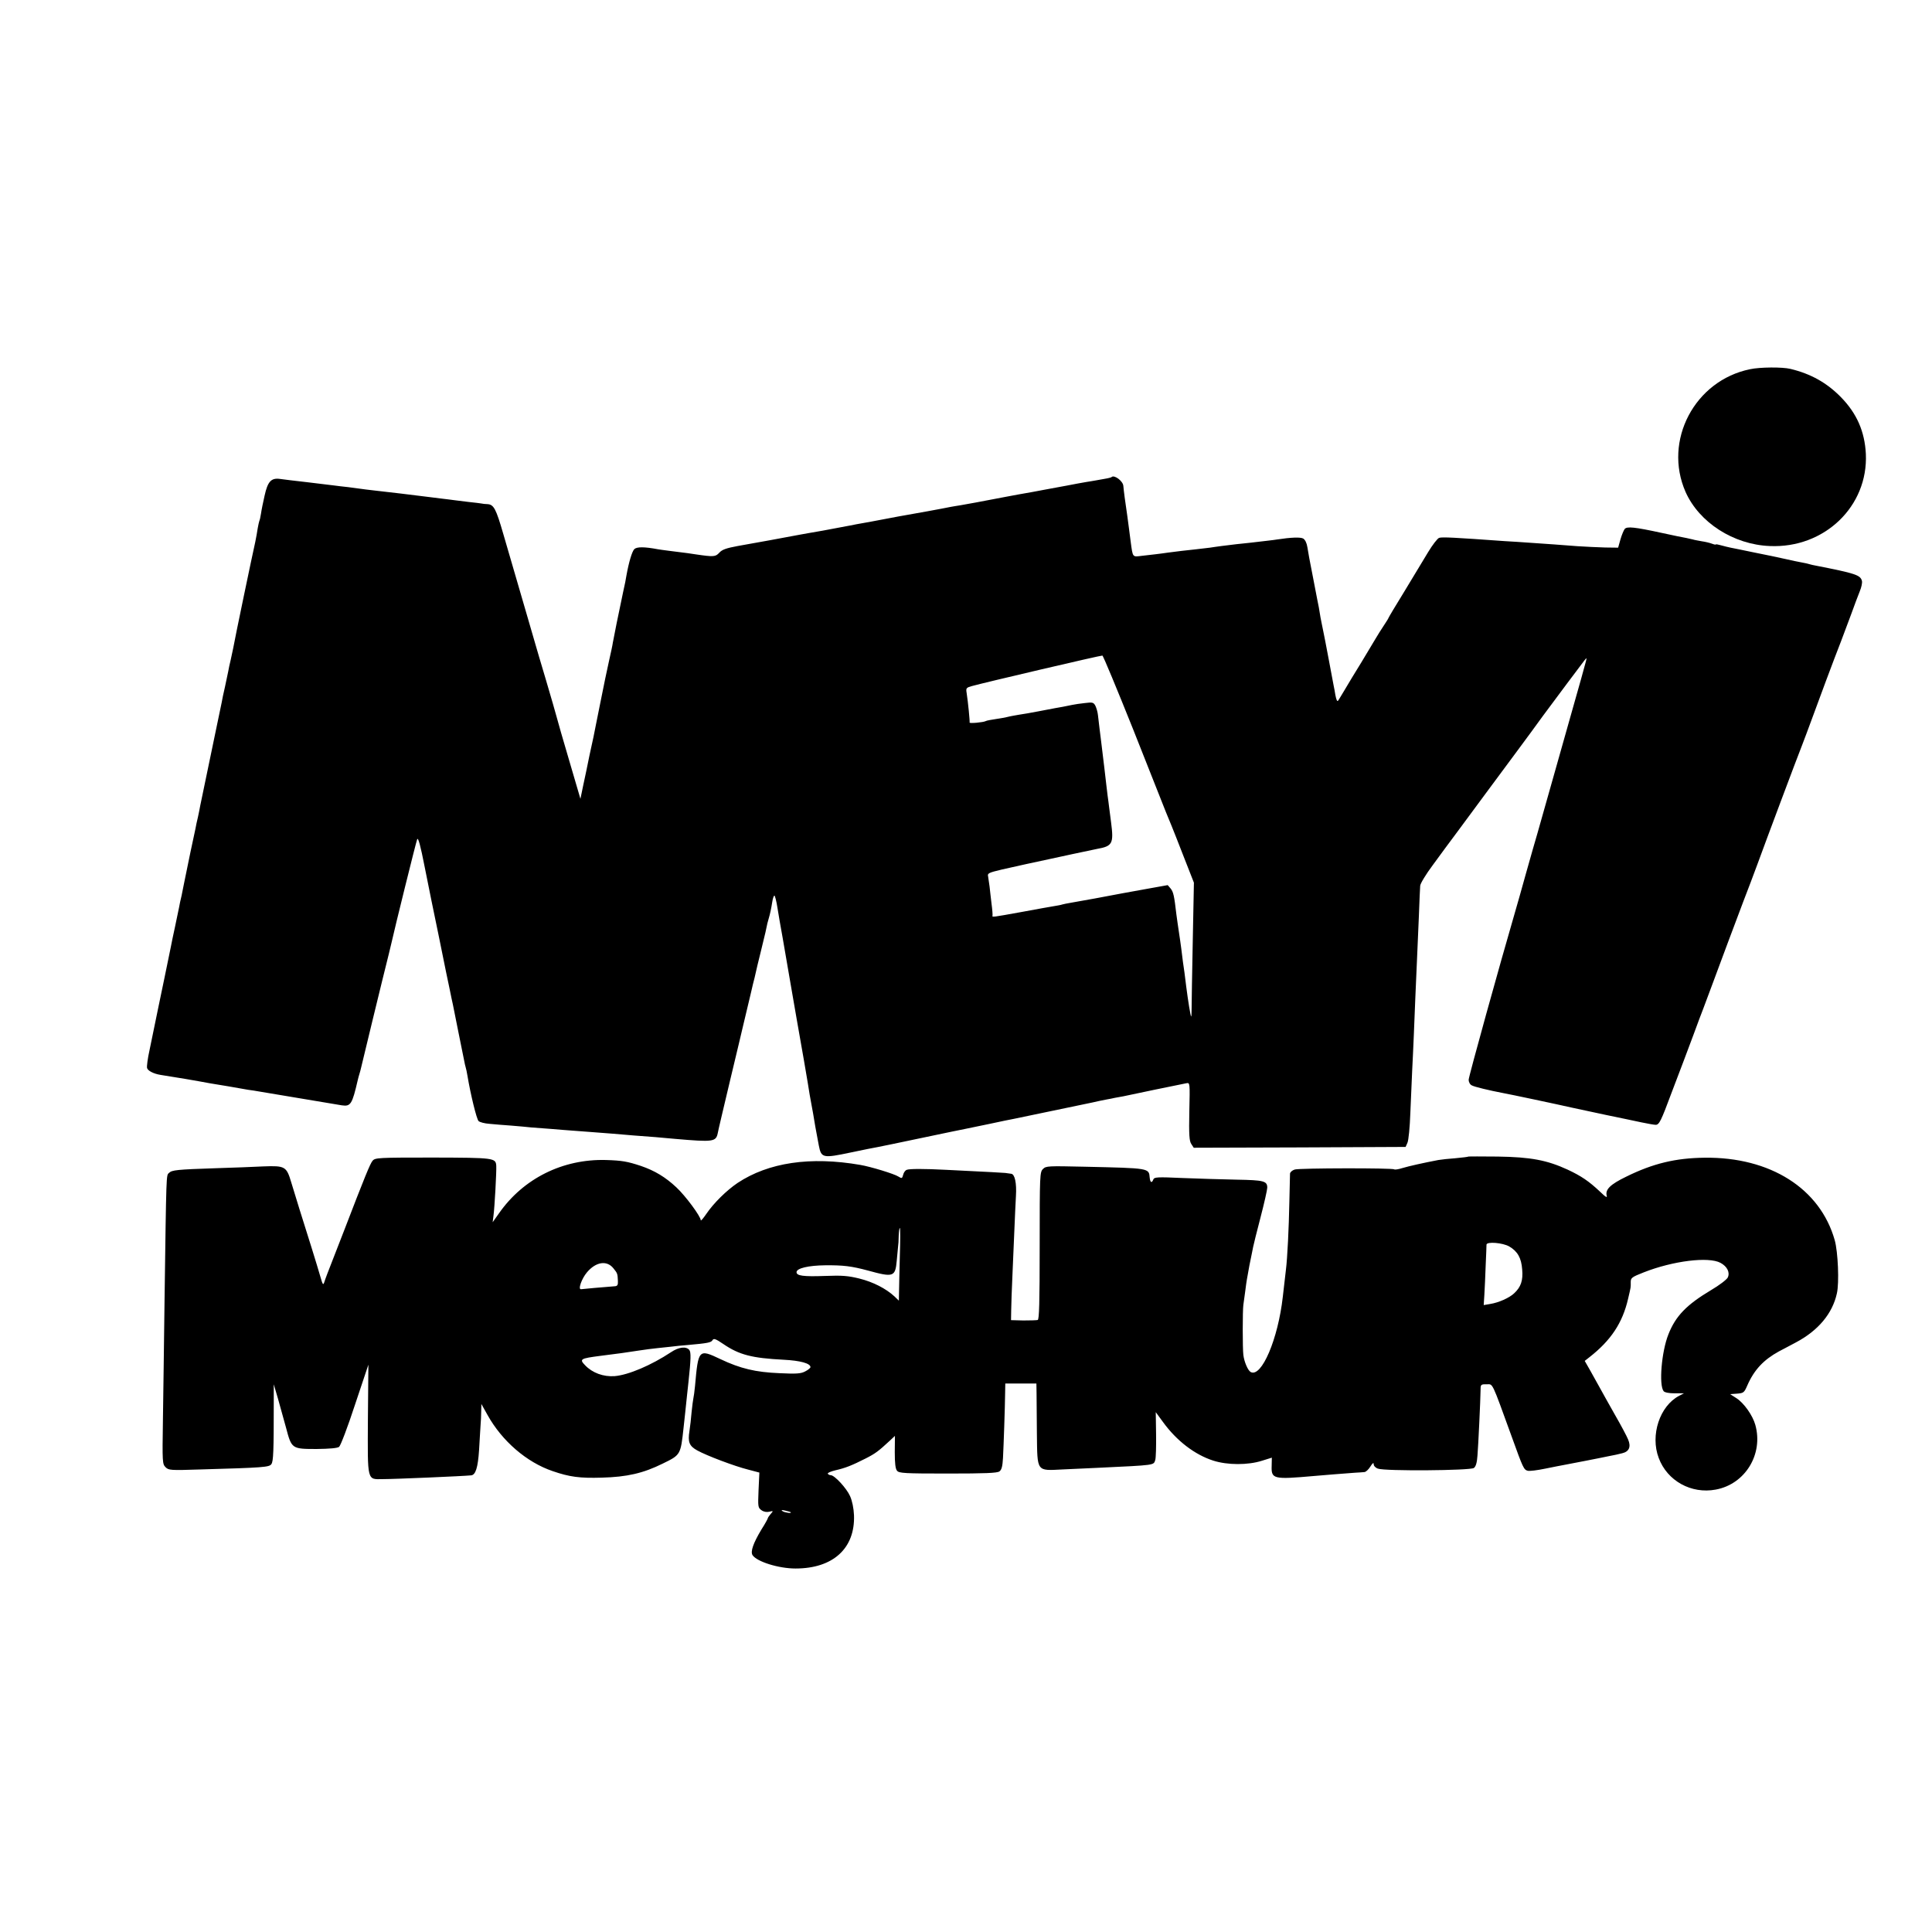
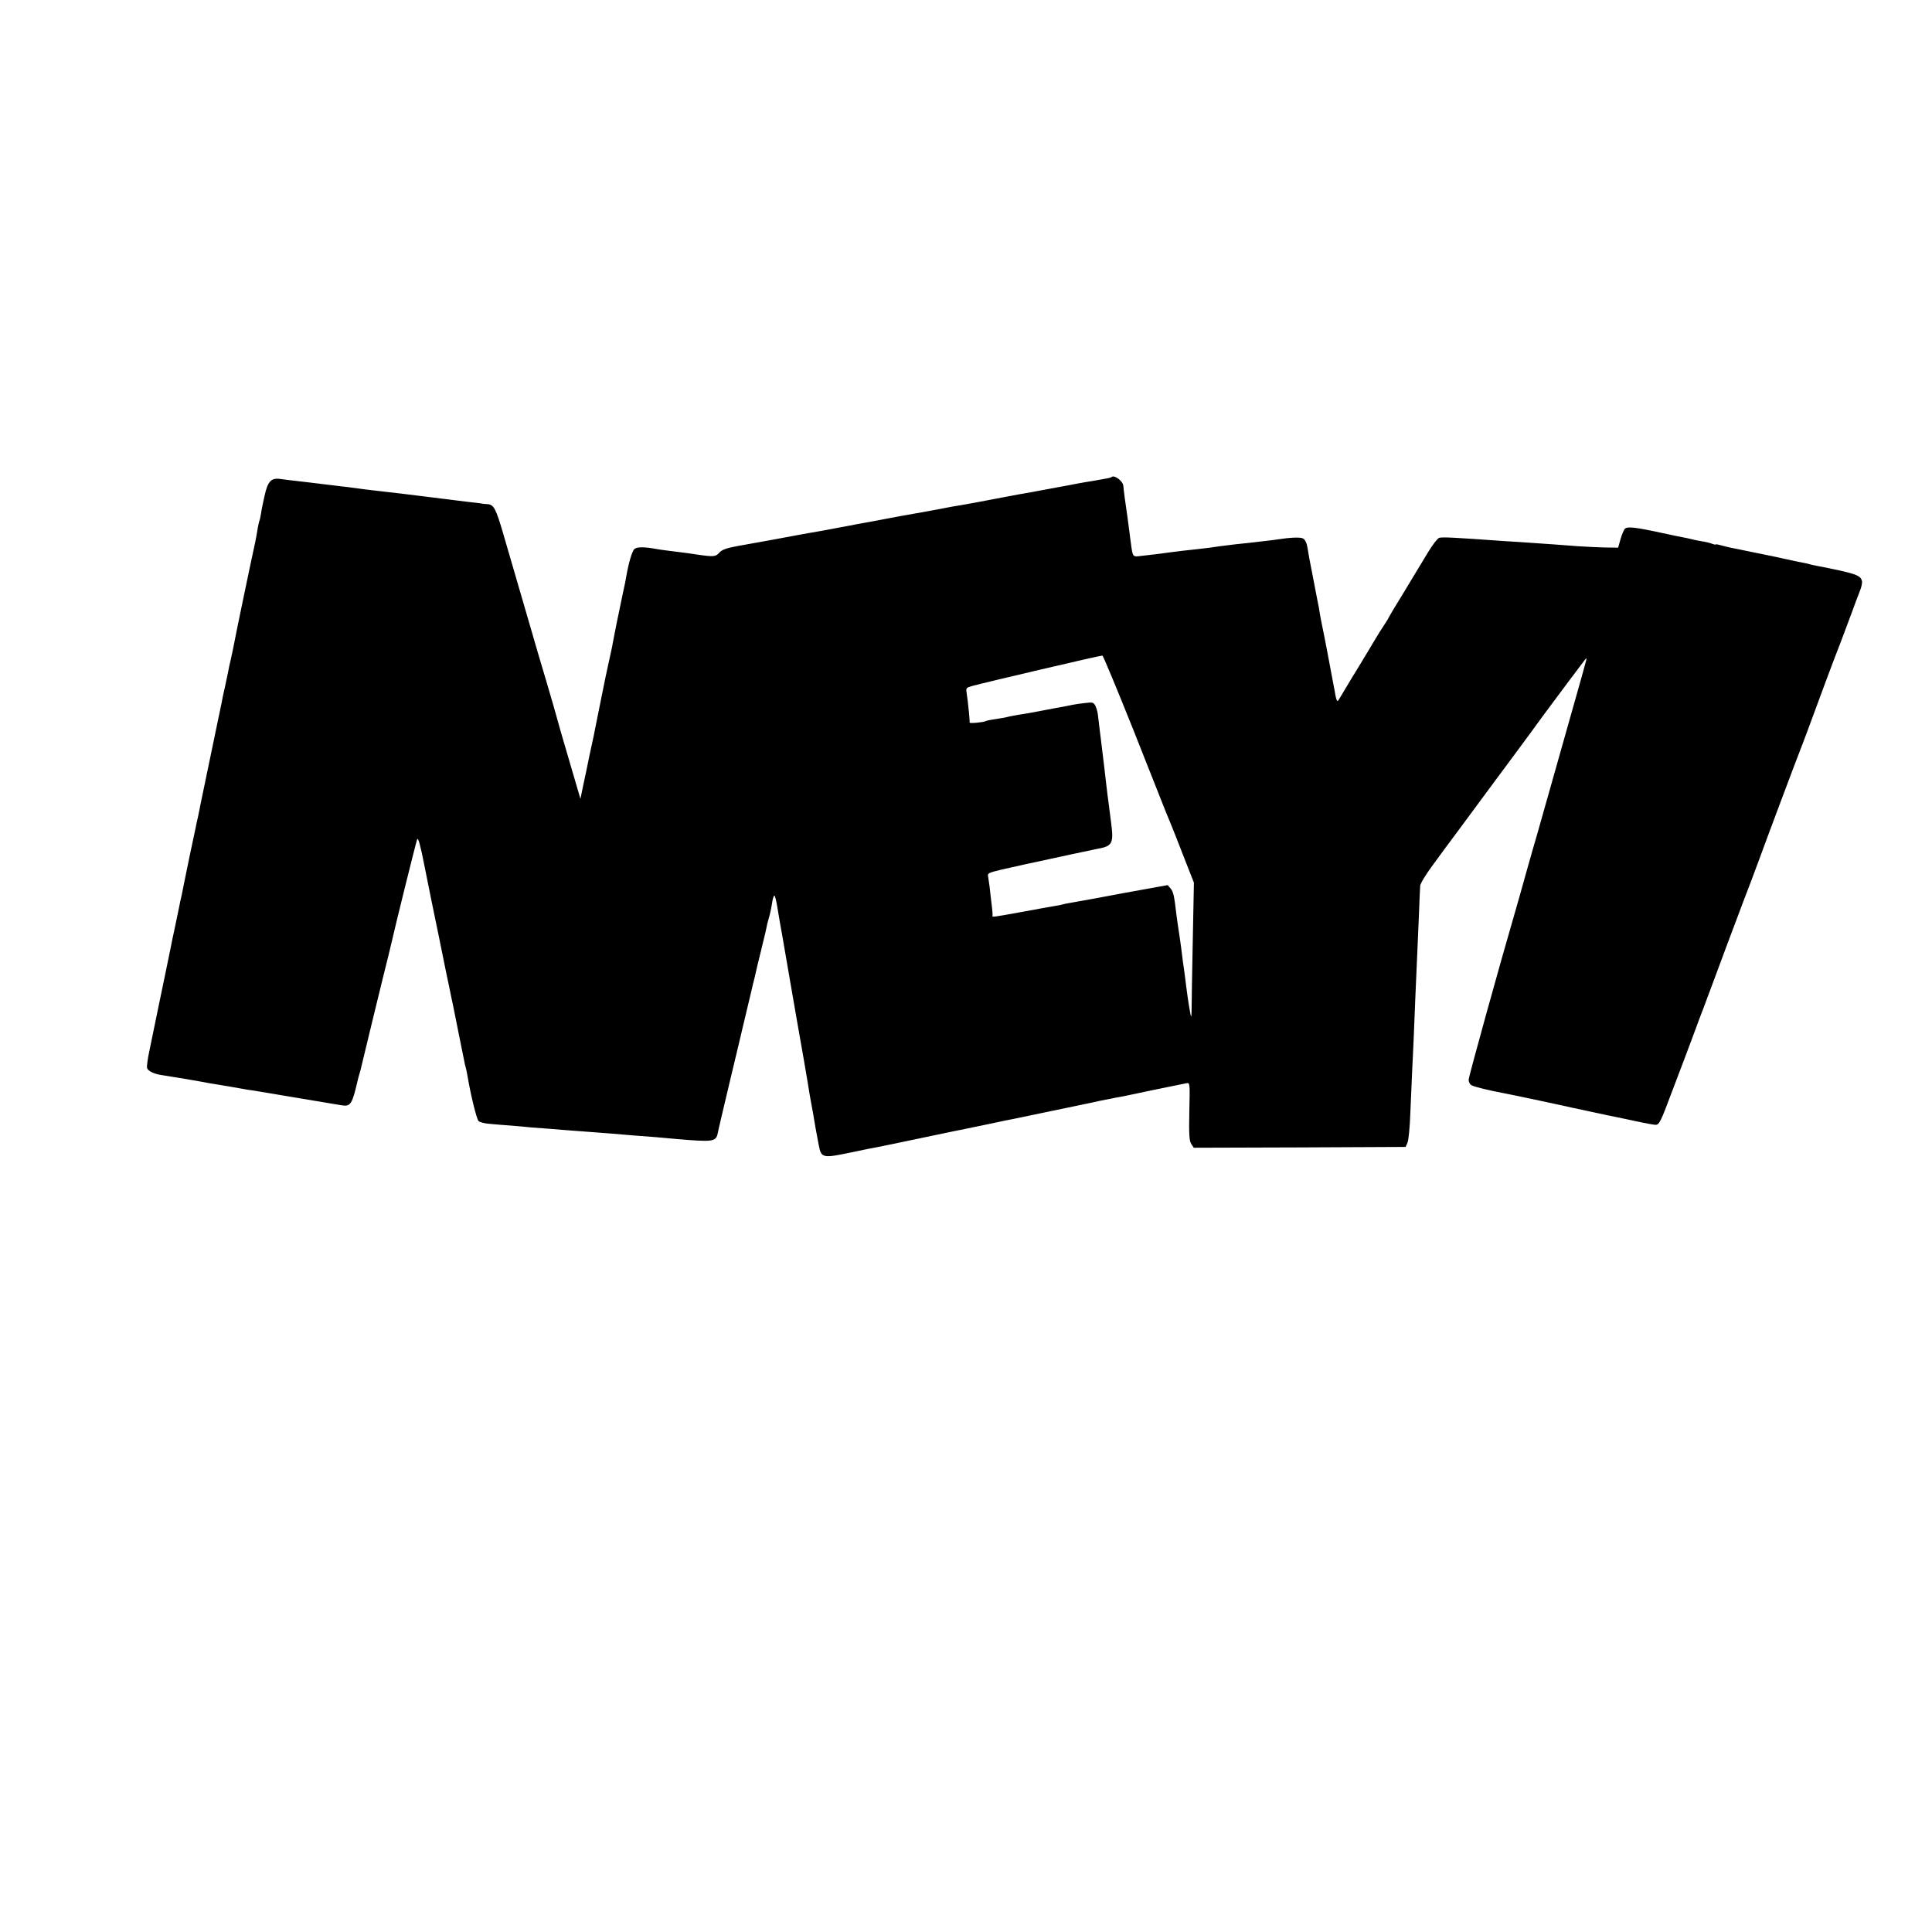
<svg xmlns="http://www.w3.org/2000/svg" version="1.0" width="1180pt" height="1180pt" viewBox="0 0 1180 1180" preserveAspectRatio="xMidYMid meet">
  <g transform="translate(0,1180) scale(0.1,-0.1)" fill="#000000" stroke="none">
-     <path d="M10689 9545 c-339 -69 -532 -437 -394 -750 83 -186 292 -321 514 -330 334 -15 602 243 587 563 -7 136 -55 247 -152 346 -86 88 -184 143 -309 173 -49 12 -186 11 -246 -2z" />
    <path d="M6789 8886 c-2 -2 -20 -7 -39 -10 -19 -3 -45 -8 -56 -10 -12 -2 -39 -7 -60 -10 -22 -4 -75 -13 -119 -22 -44 -8 -102 -19 -130 -24 -27 -5 -63 -12 -80 -15 -16 -3 -55 -10 -85 -15 -30 -6 -64 -12 -75 -14 -157 -30 -247 -47 -279 -52 -21 -3 -48 -8 -60 -10 -37 -8 -240 -45 -266 -49 -14 -2 -72 -13 -130 -24 -58 -11 -121 -23 -140 -26 -19 -3 -55 -10 -80 -15 -25 -5 -99 -19 -165 -31 -66 -11 -130 -23 -142 -25 -29 -5 -54 -10 -183 -34 -58 -10 -145 -26 -195 -35 -70 -13 -95 -22 -112 -41 -23 -25 -34 -26 -143 -10 -24 4 -51 8 -165 22 -27 3 -57 8 -65 9 -85 16 -130 16 -146 1 -14 -15 -33 -78 -48 -161 -2 -16 -11 -61 -20 -100 -28 -132 -58 -280 -63 -310 -2 -16 -13 -66 -23 -110 -10 -44 -35 -163 -55 -265 -20 -102 -39 -192 -40 -200 -2 -8 -13 -60 -25 -115 -11 -55 -28 -137 -38 -182 l-17 -82 -68 232 c-38 127 -72 248 -77 267 -5 19 -34 121 -65 225 -31 105 -61 204 -65 220 -5 17 -25 86 -45 155 -38 130 -71 244 -150 515 -46 159 -59 184 -99 186 -12 0 -28 2 -37 4 -8 1 -42 6 -75 9 -32 4 -72 9 -89 11 -16 2 -52 7 -80 10 -27 3 -63 8 -80 10 -52 7 -278 34 -335 40 -30 3 -66 8 -80 10 -14 2 -47 6 -75 10 -27 3 -66 7 -85 10 -19 2 -93 11 -165 20 -71 8 -146 17 -166 20 -53 7 -74 -16 -93 -102 -9 -39 -19 -88 -22 -110 -3 -21 -8 -41 -10 -44 -2 -4 -6 -24 -10 -45 -3 -22 -10 -59 -15 -84 -17 -74 -127 -602 -135 -650 -3 -14 -10 -45 -15 -70 -6 -25 -13 -56 -15 -70 -3 -13 -12 -56 -20 -95 -9 -38 -18 -81 -20 -95 -3 -14 -14 -65 -24 -115 -27 -128 -101 -485 -107 -515 -2 -14 -9 -45 -14 -70 -6 -25 -13 -56 -15 -70 -3 -14 -17 -79 -31 -145 -31 -151 -32 -154 -39 -190 -3 -16 -10 -50 -15 -75 -6 -25 -13 -56 -15 -70 -3 -14 -14 -68 -25 -120 -11 -52 -23 -106 -25 -120 -5 -25 -33 -162 -39 -190 -4 -19 -68 -326 -92 -445 -11 -49 -17 -97 -15 -107 3 -17 39 -36 82 -43 116 -18 219 -36 240 -40 14 -3 41 -8 60 -11 19 -3 71 -12 115 -19 44 -8 98 -17 120 -21 22 -3 51 -7 65 -10 34 -6 500 -84 508 -85 54 -8 63 7 97 154 2 10 7 27 10 37 3 10 8 27 10 37 2 10 18 75 35 145 17 70 33 135 35 145 2 10 29 119 59 242 31 124 58 234 60 245 13 61 147 604 154 620 6 14 20 -37 46 -170 21 -104 39 -196 41 -204 9 -41 86 -418 89 -435 2 -11 12 -56 21 -100 9 -44 18 -89 21 -100 2 -11 18 -90 35 -175 17 -85 33 -163 35 -173 2 -10 5 -26 8 -35 3 -9 8 -33 11 -52 19 -114 56 -266 68 -277 7 -7 37 -15 67 -17 30 -3 91 -8 135 -11 44 -4 98 -8 120 -11 22 -2 76 -6 120 -9 44 -4 100 -8 125 -10 25 -2 79 -6 120 -9 42 -3 100 -8 130 -10 30 -3 89 -7 130 -11 87 -6 184 -14 255 -21 232 -20 248 -18 259 36 2 14 37 160 76 325 40 165 73 307 75 315 2 8 13 56 25 105 12 50 23 97 25 105 2 8 8 35 14 60 7 25 14 56 17 70 3 14 16 70 30 125 13 55 26 109 29 120 10 51 15 68 20 85 8 26 15 59 22 103 3 20 9 37 13 37 3 0 12 -33 18 -72 6 -40 21 -124 32 -185 11 -62 33 -192 50 -290 17 -98 33 -191 36 -208 16 -86 76 -434 79 -460 3 -16 7 -41 10 -55 3 -14 8 -41 11 -60 6 -40 19 -113 35 -196 15 -77 24 -79 195 -43 76 16 150 31 164 33 14 2 135 28 270 56 135 28 256 54 270 56 14 3 79 16 145 30 66 14 131 28 145 30 39 8 452 94 480 100 14 3 34 8 45 10 11 2 31 6 45 9 14 2 36 7 50 10 14 2 36 7 50 9 14 3 102 21 195 41 94 19 180 37 191 39 22 4 22 4 18 -172 -3 -144 0 -181 12 -199 l15 -23 647 2 647 3 11 25 c7 14 15 97 18 185 4 88 9 203 11 255 3 52 7 149 10 215 5 129 13 322 20 475 2 52 7 167 11 255 3 88 7 171 8 185 1 14 35 70 76 125 40 55 110 150 155 210 45 61 121 164 170 230 49 66 134 181 189 255 55 74 127 172 160 218 79 107 232 311 252 337 16 20 16 19 10 -5 -3 -14 -44 -160 -91 -325 -47 -165 -87 -307 -89 -315 -5 -19 -91 -323 -116 -410 -11 -36 -42 -146 -70 -245 -27 -99 -57 -202 -65 -230 -95 -326 -285 -1011 -285 -1030 0 -13 8 -29 19 -34 15 -9 107 -31 191 -47 35 -6 342 -71 420 -89 36 -8 130 -28 210 -45 80 -16 176 -37 215 -45 38 -8 78 -15 87 -15 22 0 33 23 97 195 29 77 63 167 76 200 12 33 39 105 60 160 20 55 47 127 60 160 12 33 80 213 149 400 70 187 132 351 138 365 5 14 25 66 43 115 48 132 242 650 272 725 14 36 40 106 58 155 33 91 137 371 180 480 12 33 39 105 60 160 20 55 44 120 54 144 10 24 16 52 13 63 -9 36 -40 46 -285 94 -10 2 -26 5 -35 8 -9 3 -32 8 -49 11 -18 3 -61 12 -95 20 -35 8 -74 16 -88 19 -43 9 -174 35 -200 41 -14 3 -36 7 -50 10 -14 3 -40 9 -57 14 -18 5 -33 8 -33 6 0 -3 -10 -1 -23 4 -13 5 -41 12 -63 15 -21 4 -46 8 -54 11 -8 2 -26 6 -40 9 -14 2 -81 16 -150 31 -166 36 -213 41 -227 24 -6 -8 -18 -36 -26 -64 l-14 -50 -79 1 c-44 1 -119 5 -169 8 -106 8 -181 14 -290 21 -44 3 -114 8 -155 10 -306 22 -382 26 -400 20 -10 -3 -41 -43 -68 -88 -27 -45 -92 -153 -145 -240 -54 -87 -97 -160 -97 -162 0 -2 -13 -23 -29 -47 -16 -24 -38 -59 -49 -78 -11 -19 -50 -84 -87 -145 -37 -60 -84 -137 -103 -170 -20 -33 -37 -62 -39 -64 -6 -8 -11 4 -17 34 -3 17 -7 44 -11 60 -3 17 -17 91 -31 165 -14 74 -29 153 -34 175 -5 22 -11 56 -15 75 -3 19 -8 46 -10 60 -3 14 -7 36 -10 50 -3 14 -14 72 -25 130 -25 127 -26 134 -35 188 -4 26 -14 46 -26 53 -17 9 -74 7 -159 -6 -23 -4 -72 -9 -165 -20 -22 -2 -60 -6 -85 -9 -25 -3 -65 -8 -90 -11 -25 -3 -56 -8 -70 -10 -14 -2 -52 -6 -85 -10 -66 -7 -110 -12 -170 -20 -22 -3 -56 -8 -75 -10 -19 -2 -58 -7 -87 -10 -57 -7 -54 -11 -67 85 -2 19 -8 58 -11 85 -4 28 -8 61 -10 75 -12 79 -22 156 -24 182 -2 30 -56 70 -72 54z m132 -1541 c98 -248 188 -475 200 -505 12 -30 28 -68 35 -85 7 -16 40 -101 74 -188 l62 -158 -7 -357 c-4 -196 -7 -381 -7 -410 0 -30 -1 -52 -3 -50 -4 4 -19 97 -30 183 -8 66 -14 113 -20 150 -2 17 -7 53 -10 80 -4 28 -10 75 -15 105 -5 30 -11 78 -15 105 -13 112 -18 137 -35 158 l-18 21 -128 -23 c-71 -13 -138 -25 -149 -27 -54 -11 -284 -53 -316 -58 -20 -3 -42 -8 -50 -10 -8 -3 -30 -7 -49 -10 -19 -3 -109 -19 -200 -36 -183 -33 -181 -33 -178 -22 1 4 -1 36 -6 72 -4 36 -10 83 -12 105 -3 22 -7 50 -9 62 -5 19 3 23 83 42 71 16 227 51 301 66 9 2 69 15 134 29 65 14 131 28 147 31 95 17 103 32 86 163 -3 23 -8 61 -11 85 -3 23 -7 58 -10 77 -2 19 -12 96 -20 170 -9 74 -18 149 -20 165 -5 40 -14 111 -19 157 -2 20 -10 46 -16 58 -11 20 -17 22 -64 16 -28 -3 -62 -8 -76 -11 -47 -10 -75 -15 -105 -20 -16 -3 -64 -12 -105 -20 -41 -8 -93 -17 -115 -20 -22 -4 -47 -8 -55 -10 -8 -2 -30 -7 -47 -10 -77 -12 -97 -16 -102 -19 -14 -8 -101 -16 -99 -9 2 8 -9 121 -18 180 -5 30 -3 33 33 43 79 22 788 188 796 186 5 -1 89 -204 188 -451z" />
-     <path d="M8968 4736 c-1 -2 -37 -6 -78 -10 -41 -3 -88 -8 -105 -11 -94 -18 -179 -37 -219 -49 -25 -8 -47 -11 -50 -8 -10 9 -579 8 -608 -1 -16 -5 -28 -16 -29 -25 0 -10 -2 -87 -4 -172 -3 -159 -12 -344 -21 -415 -7 -60 -12 -104 -19 -165 -29 -259 -130 -495 -196 -460 -17 9 -40 62 -45 105 -5 37 -5 270 0 305 3 19 8 55 11 80 3 25 9 70 15 100 9 52 12 68 25 130 3 14 7 34 9 45 2 11 22 92 45 180 23 88 41 169 41 181 0 41 -21 46 -187 49 -87 2 -236 6 -330 10 -154 7 -173 6 -179 -9 -9 -24 -19 -19 -22 11 -5 59 1 58 -395 67 -227 5 -238 5 -257 -14 -19 -19 -20 -35 -20 -469 0 -350 -3 -450 -12 -453 -7 -2 -47 -3 -88 -3 l-75 2 1 59 c0 32 4 133 8 224 4 91 9 217 12 280 2 63 7 151 9 195 5 80 -7 134 -29 136 -6 1 -22 3 -36 5 -22 2 -78 5 -360 19 -134 7 -226 7 -242 0 -9 -3 -19 -17 -22 -31 -6 -22 -8 -23 -29 -10 -24 16 -168 60 -232 71 -306 53 -561 15 -750 -110 -68 -46 -146 -123 -191 -189 -19 -28 -34 -45 -34 -39 0 23 -93 149 -149 201 -66 62 -132 102 -217 131 -82 27 -114 33 -214 36 -262 7 -503 -112 -652 -325 l-39 -55 5 40 c7 50 19 271 17 304 -3 49 -11 50 -387 51 -332 0 -352 -1 -368 -19 -15 -17 -48 -98 -176 -431 -16 -41 -47 -122 -70 -180 -23 -58 -45 -116 -49 -130 -7 -22 -10 -18 -25 35 -18 63 -79 259 -127 410 -15 50 -38 123 -50 163 -29 98 -38 103 -170 98 -57 -3 -187 -8 -289 -11 -240 -8 -270 -11 -288 -29 -17 -16 -16 12 -27 -776 -3 -261 -8 -593 -10 -738 -4 -252 -3 -264 16 -283 19 -19 29 -20 212 -14 388 11 421 14 434 32 13 16 15 80 15 373 l0 115 25 -85 c13 -47 36 -128 50 -180 34 -129 35 -130 187 -130 79 1 126 5 137 13 9 7 53 122 97 257 l82 245 -3 -332 c-2 -386 -6 -368 91 -367 72 0 491 18 539 23 28 2 42 48 49 155 3 60 8 127 9 150 2 23 4 61 4 86 l1 45 38 -68 c88 -158 238 -288 397 -342 104 -36 167 -44 300 -40 155 4 254 27 373 86 109 53 109 53 127 219 3 25 7 66 10 92 3 26 8 73 11 105 3 32 7 69 9 83 15 139 16 181 5 195 -19 23 -65 18 -112 -14 -121 -80 -260 -139 -344 -146 -69 -5 -136 20 -180 66 -37 38 -30 42 94 58 119 15 149 19 232 32 36 6 88 12 115 15 28 3 66 7 85 9 19 3 64 7 100 10 123 11 144 15 152 30 7 12 19 8 66 -24 97 -66 174 -86 370 -96 99 -5 162 -22 162 -45 0 -5 -14 -17 -32 -26 -26 -14 -53 -16 -157 -11 -146 6 -239 28 -361 86 -133 63 -135 61 -155 -164 -3 -33 -8 -67 -10 -75 -2 -8 -7 -46 -11 -85 -3 -38 -9 -90 -13 -115 -11 -68 -1 -92 48 -119 58 -32 227 -96 311 -117 l68 -18 -5 -107 c-4 -102 -4 -107 18 -123 14 -10 32 -13 48 -9 25 6 25 5 8 -14 -9 -11 -17 -22 -17 -25 0 -3 -17 -35 -39 -69 -51 -85 -68 -135 -55 -157 26 -40 159 -82 263 -82 229 0 364 123 357 325 -2 44 -11 88 -24 117 -21 48 -95 128 -118 128 -7 0 -15 4 -18 9 -3 5 18 14 47 21 61 14 99 29 184 72 59 30 78 44 148 109 l31 29 -1 -99 c0 -69 4 -103 14 -114 12 -15 46 -17 310 -17 229 0 301 3 315 13 14 10 19 31 22 83 4 76 12 306 13 397 l1 57 95 0 95 0 1 -62 c0 -35 1 -145 2 -245 3 -235 -4 -226 156 -218 64 3 161 7 216 10 357 17 340 15 351 48 4 12 6 83 5 157 l-2 135 44 -60 c84 -116 195 -200 307 -236 87 -28 212 -28 297 -1 l61 19 -1 -49 c-3 -82 9 -85 258 -63 53 5 184 15 250 20 22 1 48 3 58 4 9 0 26 16 37 34 14 22 20 26 20 14 0 -10 11 -22 26 -27 41 -16 565 -12 586 4 12 9 19 32 22 77 5 59 18 334 19 404 0 28 3 31 36 30 41 0 28 27 156 -325 67 -186 72 -197 96 -203 11 -3 59 3 107 13 48 10 101 20 117 23 17 3 75 14 130 25 55 11 118 23 140 28 22 4 42 8 45 9 3 1 20 5 38 9 42 10 55 39 36 84 -7 18 -43 86 -80 150 -36 64 -79 140 -94 168 -16 28 -42 76 -59 106 l-32 56 28 22 c132 103 203 210 237 358 18 77 16 67 16 101 0 26 6 31 80 60 178 70 395 97 468 58 41 -22 59 -58 45 -89 -6 -13 -52 -48 -103 -78 -149 -89 -216 -158 -260 -270 -42 -105 -59 -310 -29 -347 7 -8 33 -13 68 -13 l56 0 -29 -15 c-119 -62 -178 -241 -125 -380 52 -140 199 -221 348 -193 180 33 292 216 242 395 -16 58 -69 133 -115 163 l-39 25 42 3 c40 3 44 6 63 50 42 96 100 157 193 208 11 6 58 30 104 55 136 72 223 176 250 299 15 64 7 254 -13 325 -89 316 -394 509 -795 504 -177 -2 -315 -35 -479 -116 -97 -47 -128 -78 -119 -115 5 -16 -5 -11 -41 24 -68 64 -114 95 -197 134 -126 58 -225 77 -427 80 -97 1 -178 1 -180 0z m-3472 -603 c-2 -93 -5 -192 -5 -222 l-1 -55 -27 26 c-52 48 -130 88 -214 109 -69 17 -105 20 -209 16 -135 -5 -175 1 -175 23 0 24 73 41 175 42 111 1 160 -5 261 -32 156 -43 167 -39 176 60 3 36 7 74 8 85 2 11 4 41 4 68 1 26 4 47 7 47 3 0 3 -75 0 -167z m3722 54 c51 -30 74 -70 79 -141 6 -67 -8 -107 -49 -145 -29 -28 -95 -57 -145 -65 l-41 -7 4 63 c2 35 6 115 8 178 3 63 5 121 5 128 1 20 99 12 139 -11z m-5471 -134 c24 -30 25 -31 27 -78 1 -23 -3 -30 -19 -31 -68 -5 -201 -17 -205 -18 -22 -5 2 64 35 103 55 65 122 75 162 24z m1082 -1489 c10 -9 -35 -3 -49 6 -11 8 -7 9 15 4 17 -4 32 -8 34 -10z" />
  </g>
</svg>